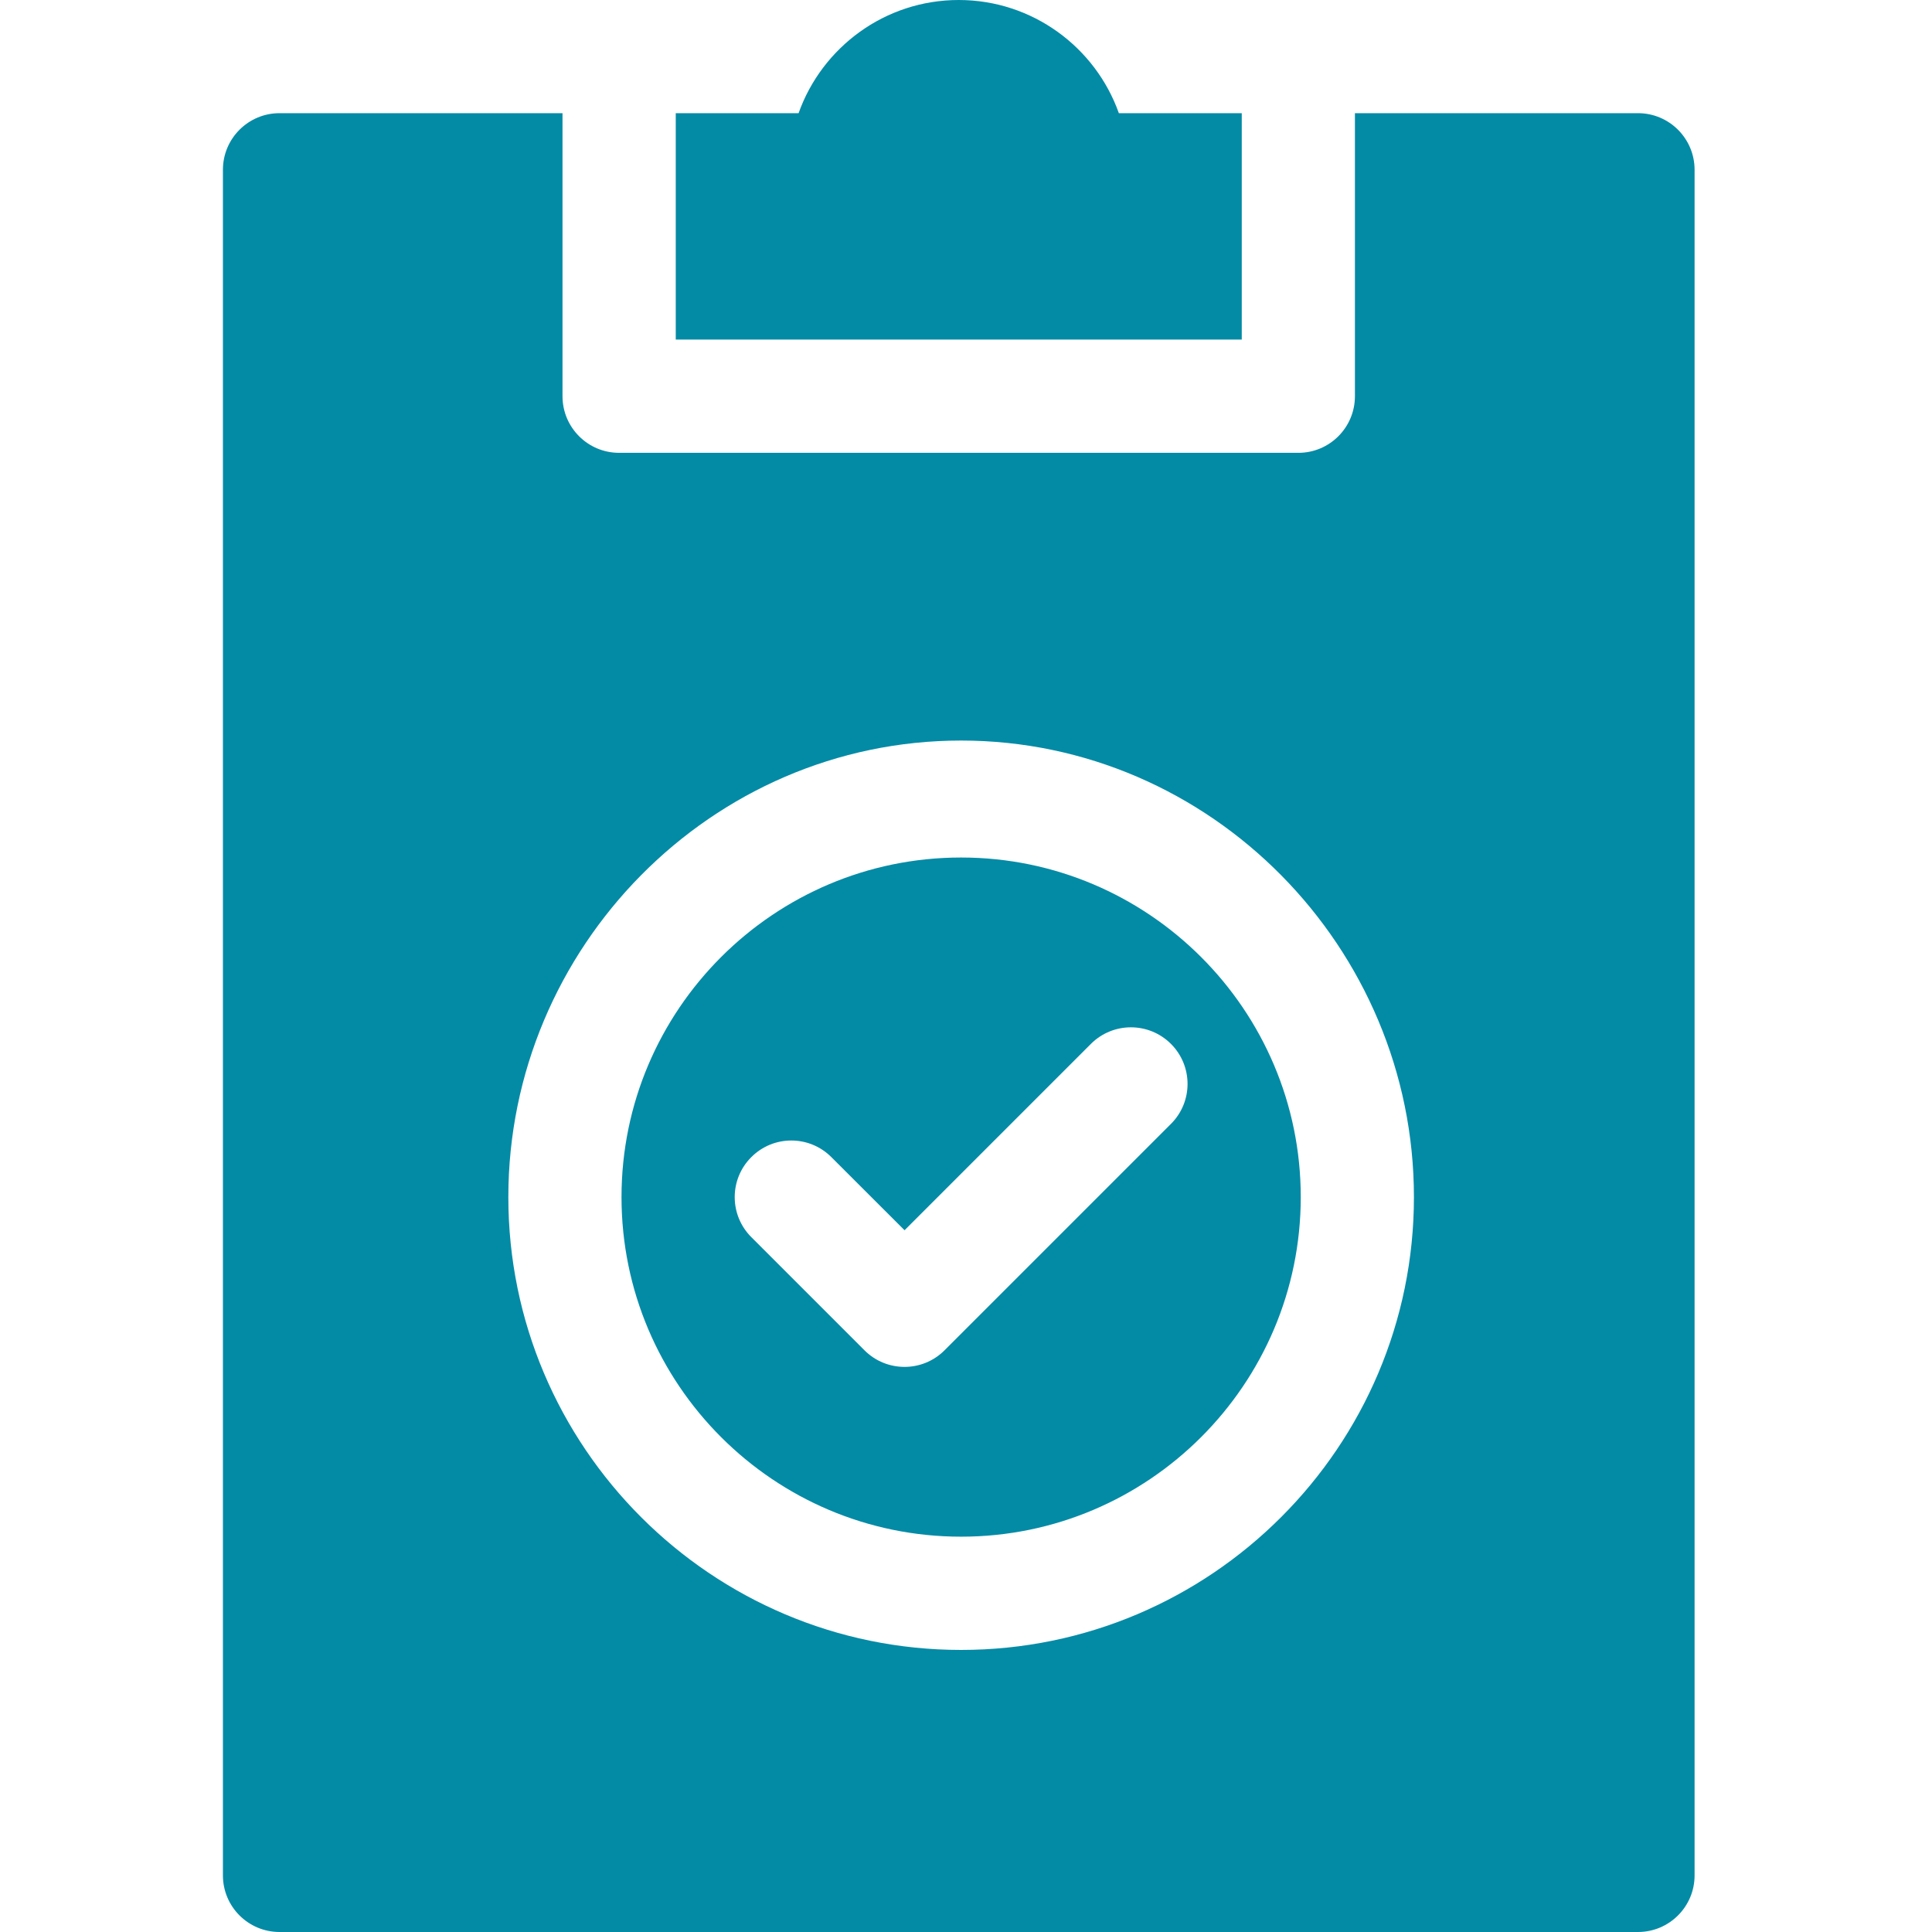
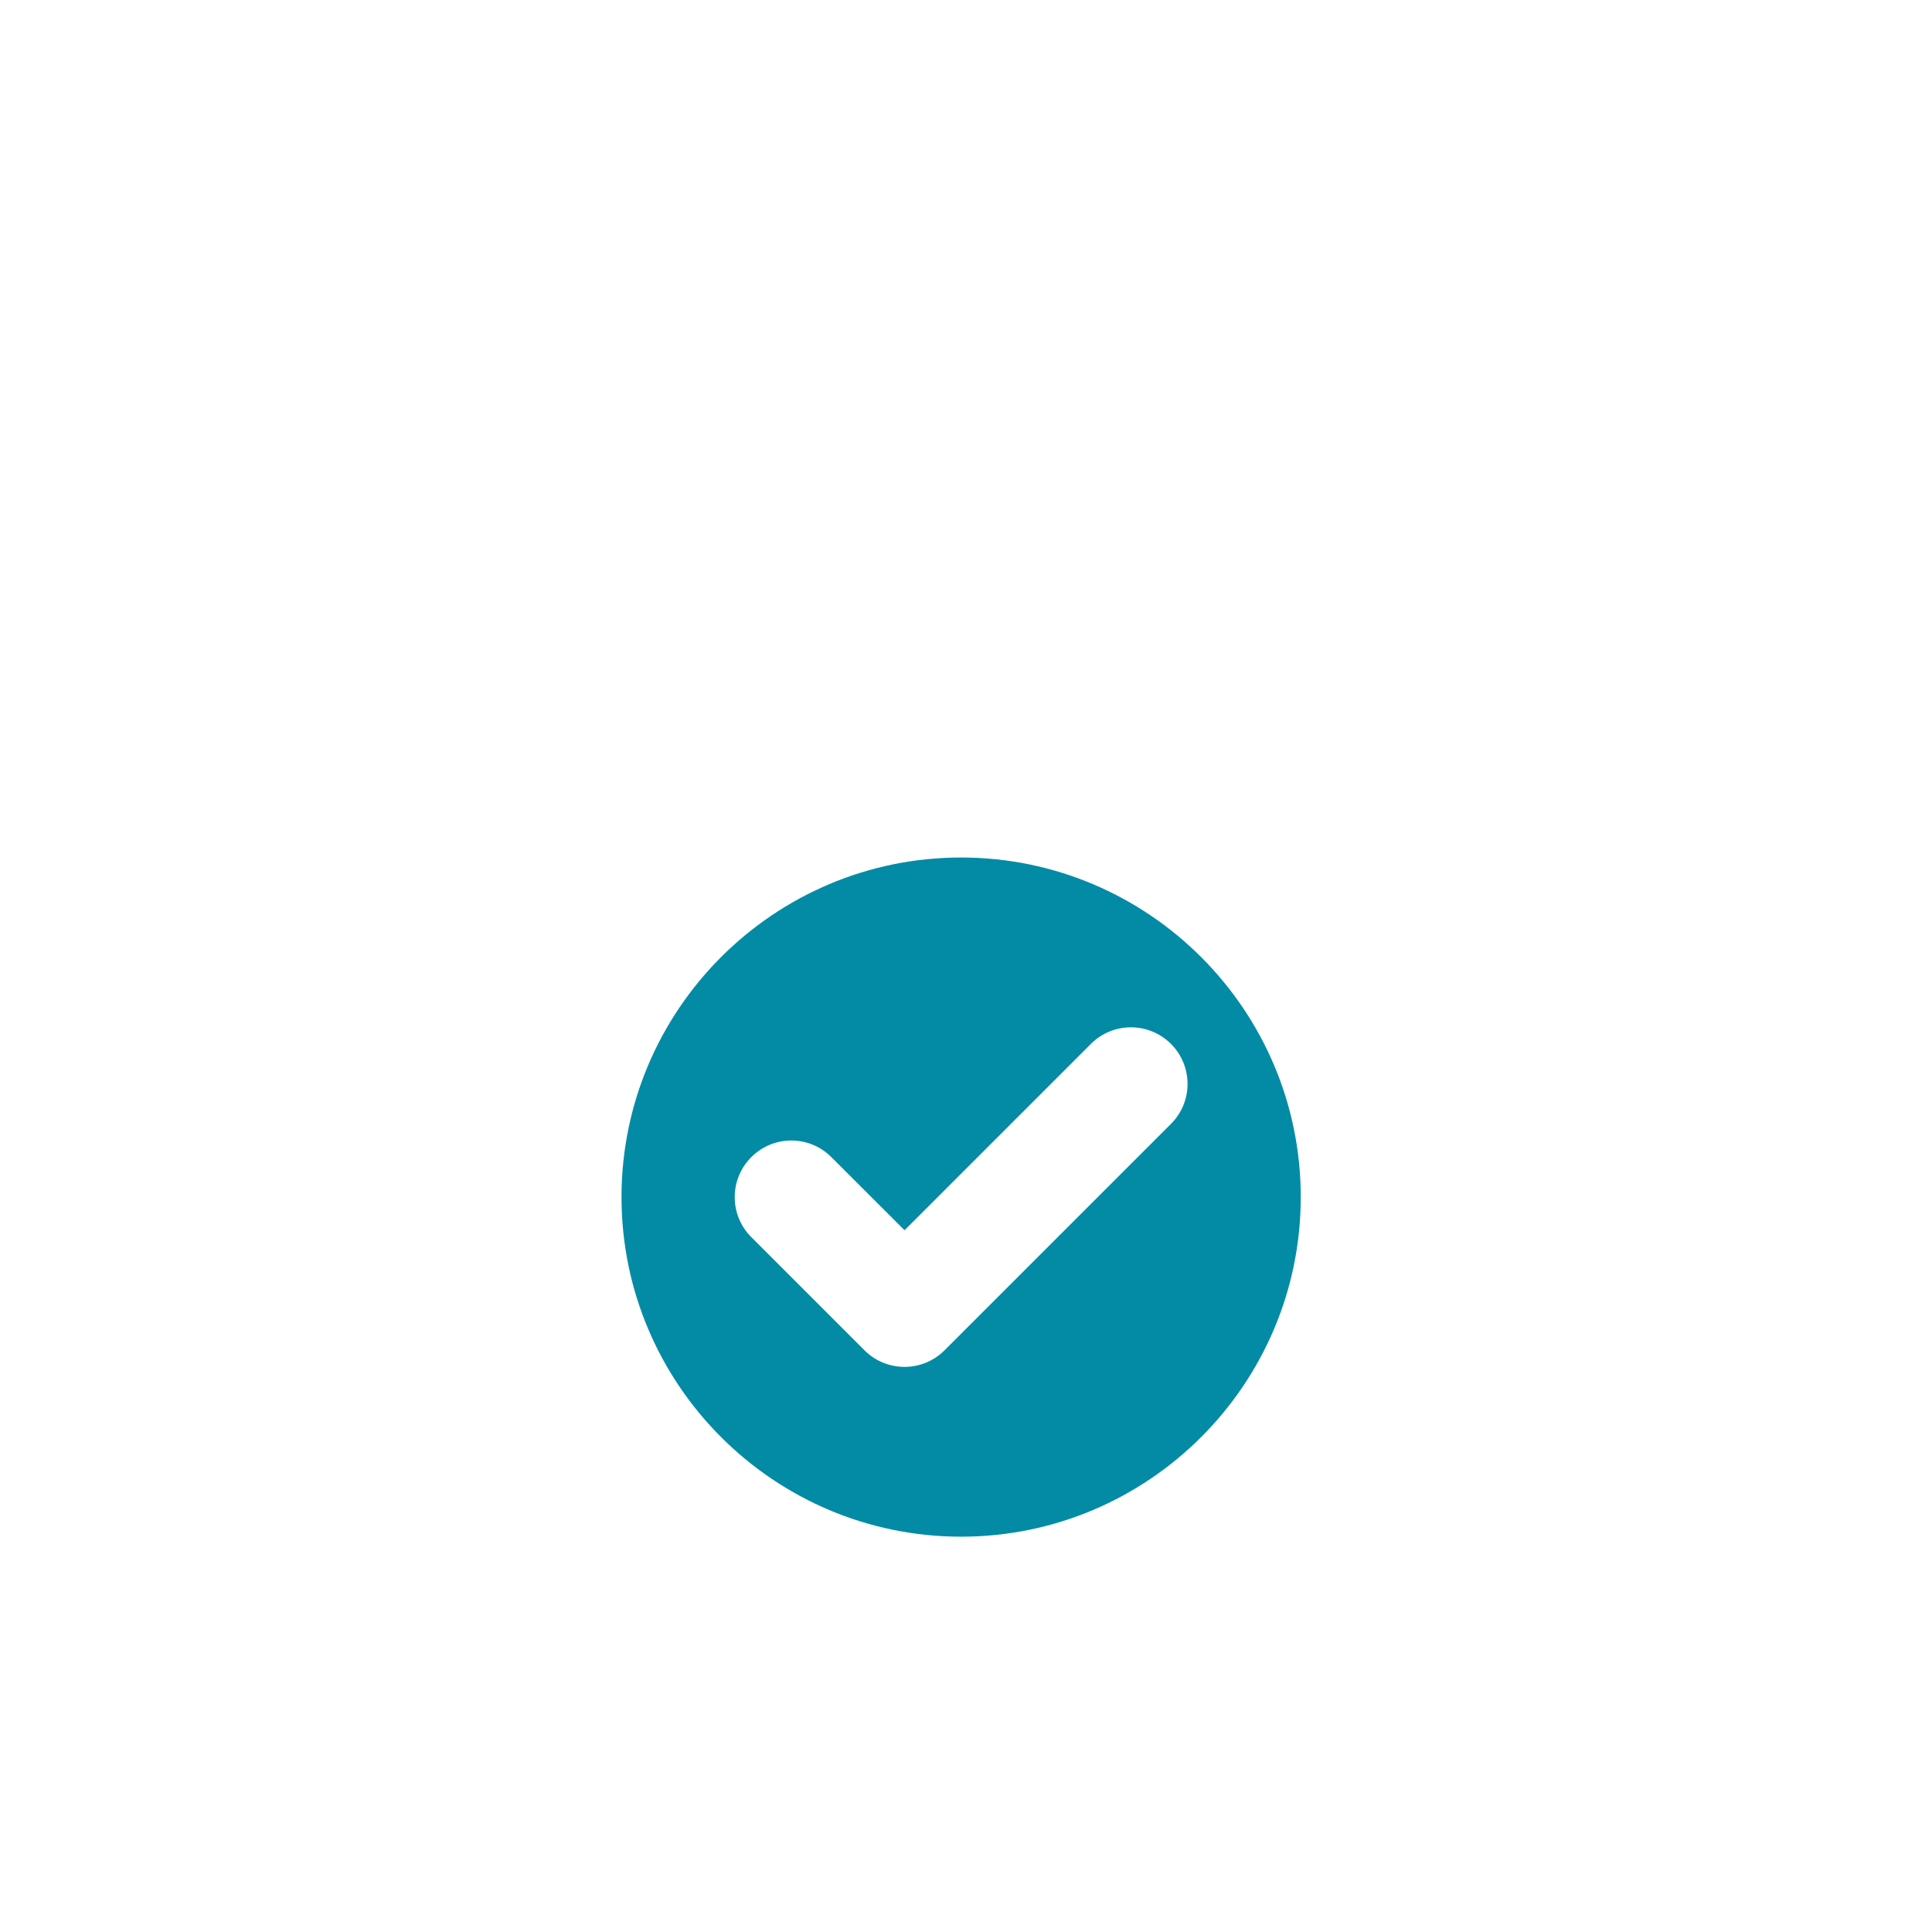
<svg xmlns="http://www.w3.org/2000/svg" width="26" height="26" viewBox="0 0 26 26" fill="none">
  <path d="M12.934 20.68C15.454 20.68 17.505 18.63 17.505 16.11C17.505 13.59 15.454 11.54 12.934 11.54C10.414 11.54 8.364 13.59 8.364 16.11C8.364 18.63 10.414 20.68 12.934 20.68ZM10.111 15.572C10.408 15.274 10.89 15.274 11.188 15.572L12.173 16.556L14.681 14.048C14.979 13.751 15.46 13.751 15.758 14.048C16.056 14.346 16.056 14.828 15.758 15.125L12.711 18.172C12.562 18.321 12.367 18.395 12.173 18.395C11.978 18.395 11.783 18.321 11.634 18.172L10.111 16.649C9.813 16.351 9.813 15.869 10.111 15.572Z" fill="#038BA6" />
-   <path d="M3.762 1.523C3.341 1.523 3 1.864 3 2.285V25.238C3 25.659 3.341 26 3.762 26H22.043C22.464 26 22.805 25.659 22.805 25.238V2.285C22.805 1.864 22.464 1.523 22.043 1.523H18.234V5.332C18.234 5.753 17.893 6.094 17.473 6.094H8.332C7.911 6.094 7.57 5.753 7.57 5.332V1.523H3.762ZM12.934 9.966C16.294 9.966 19.028 12.75 19.028 16.11C19.028 19.47 16.294 22.204 12.934 22.204C9.574 22.204 6.841 19.47 6.841 16.11C6.841 12.75 9.574 9.966 12.934 9.966Z" fill="#038BA6" />
-   <path d="M15.057 1.523C14.743 0.637 13.895 0 12.902 0C11.909 0 11.062 0.637 10.747 1.523H9.094V4.57H16.711V1.523H15.057Z" fill="#038BA6" />
</svg>